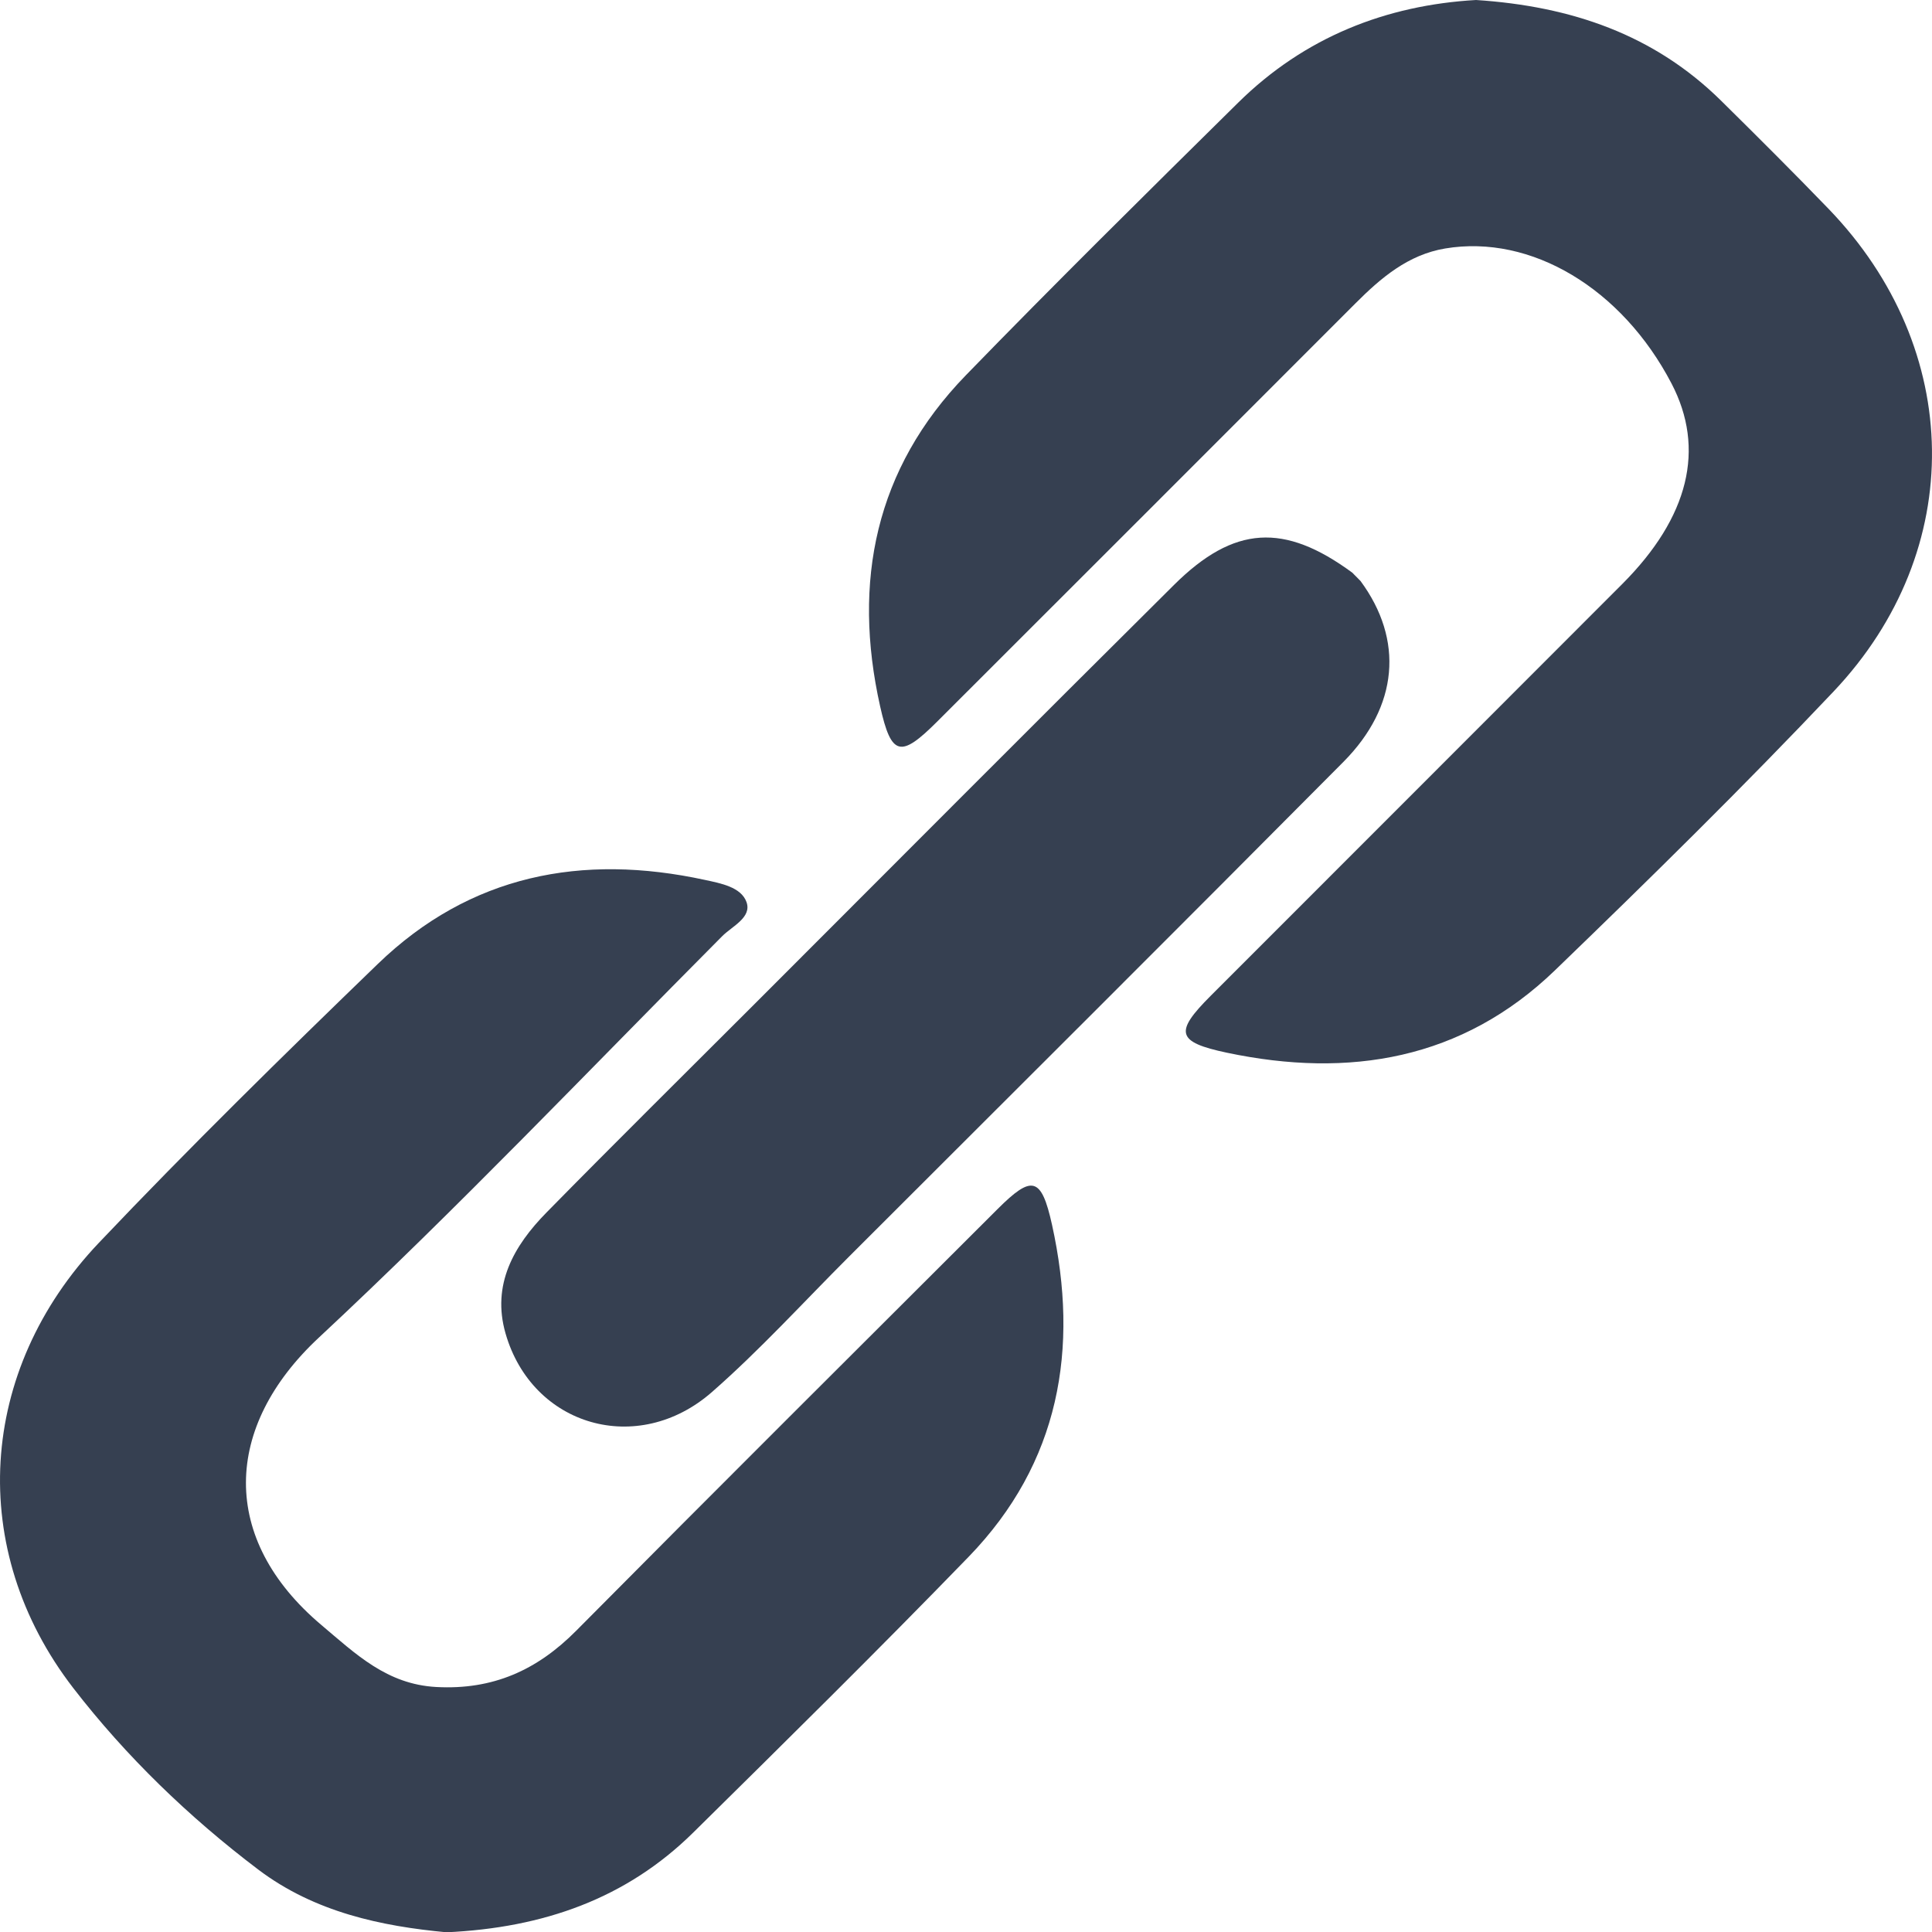
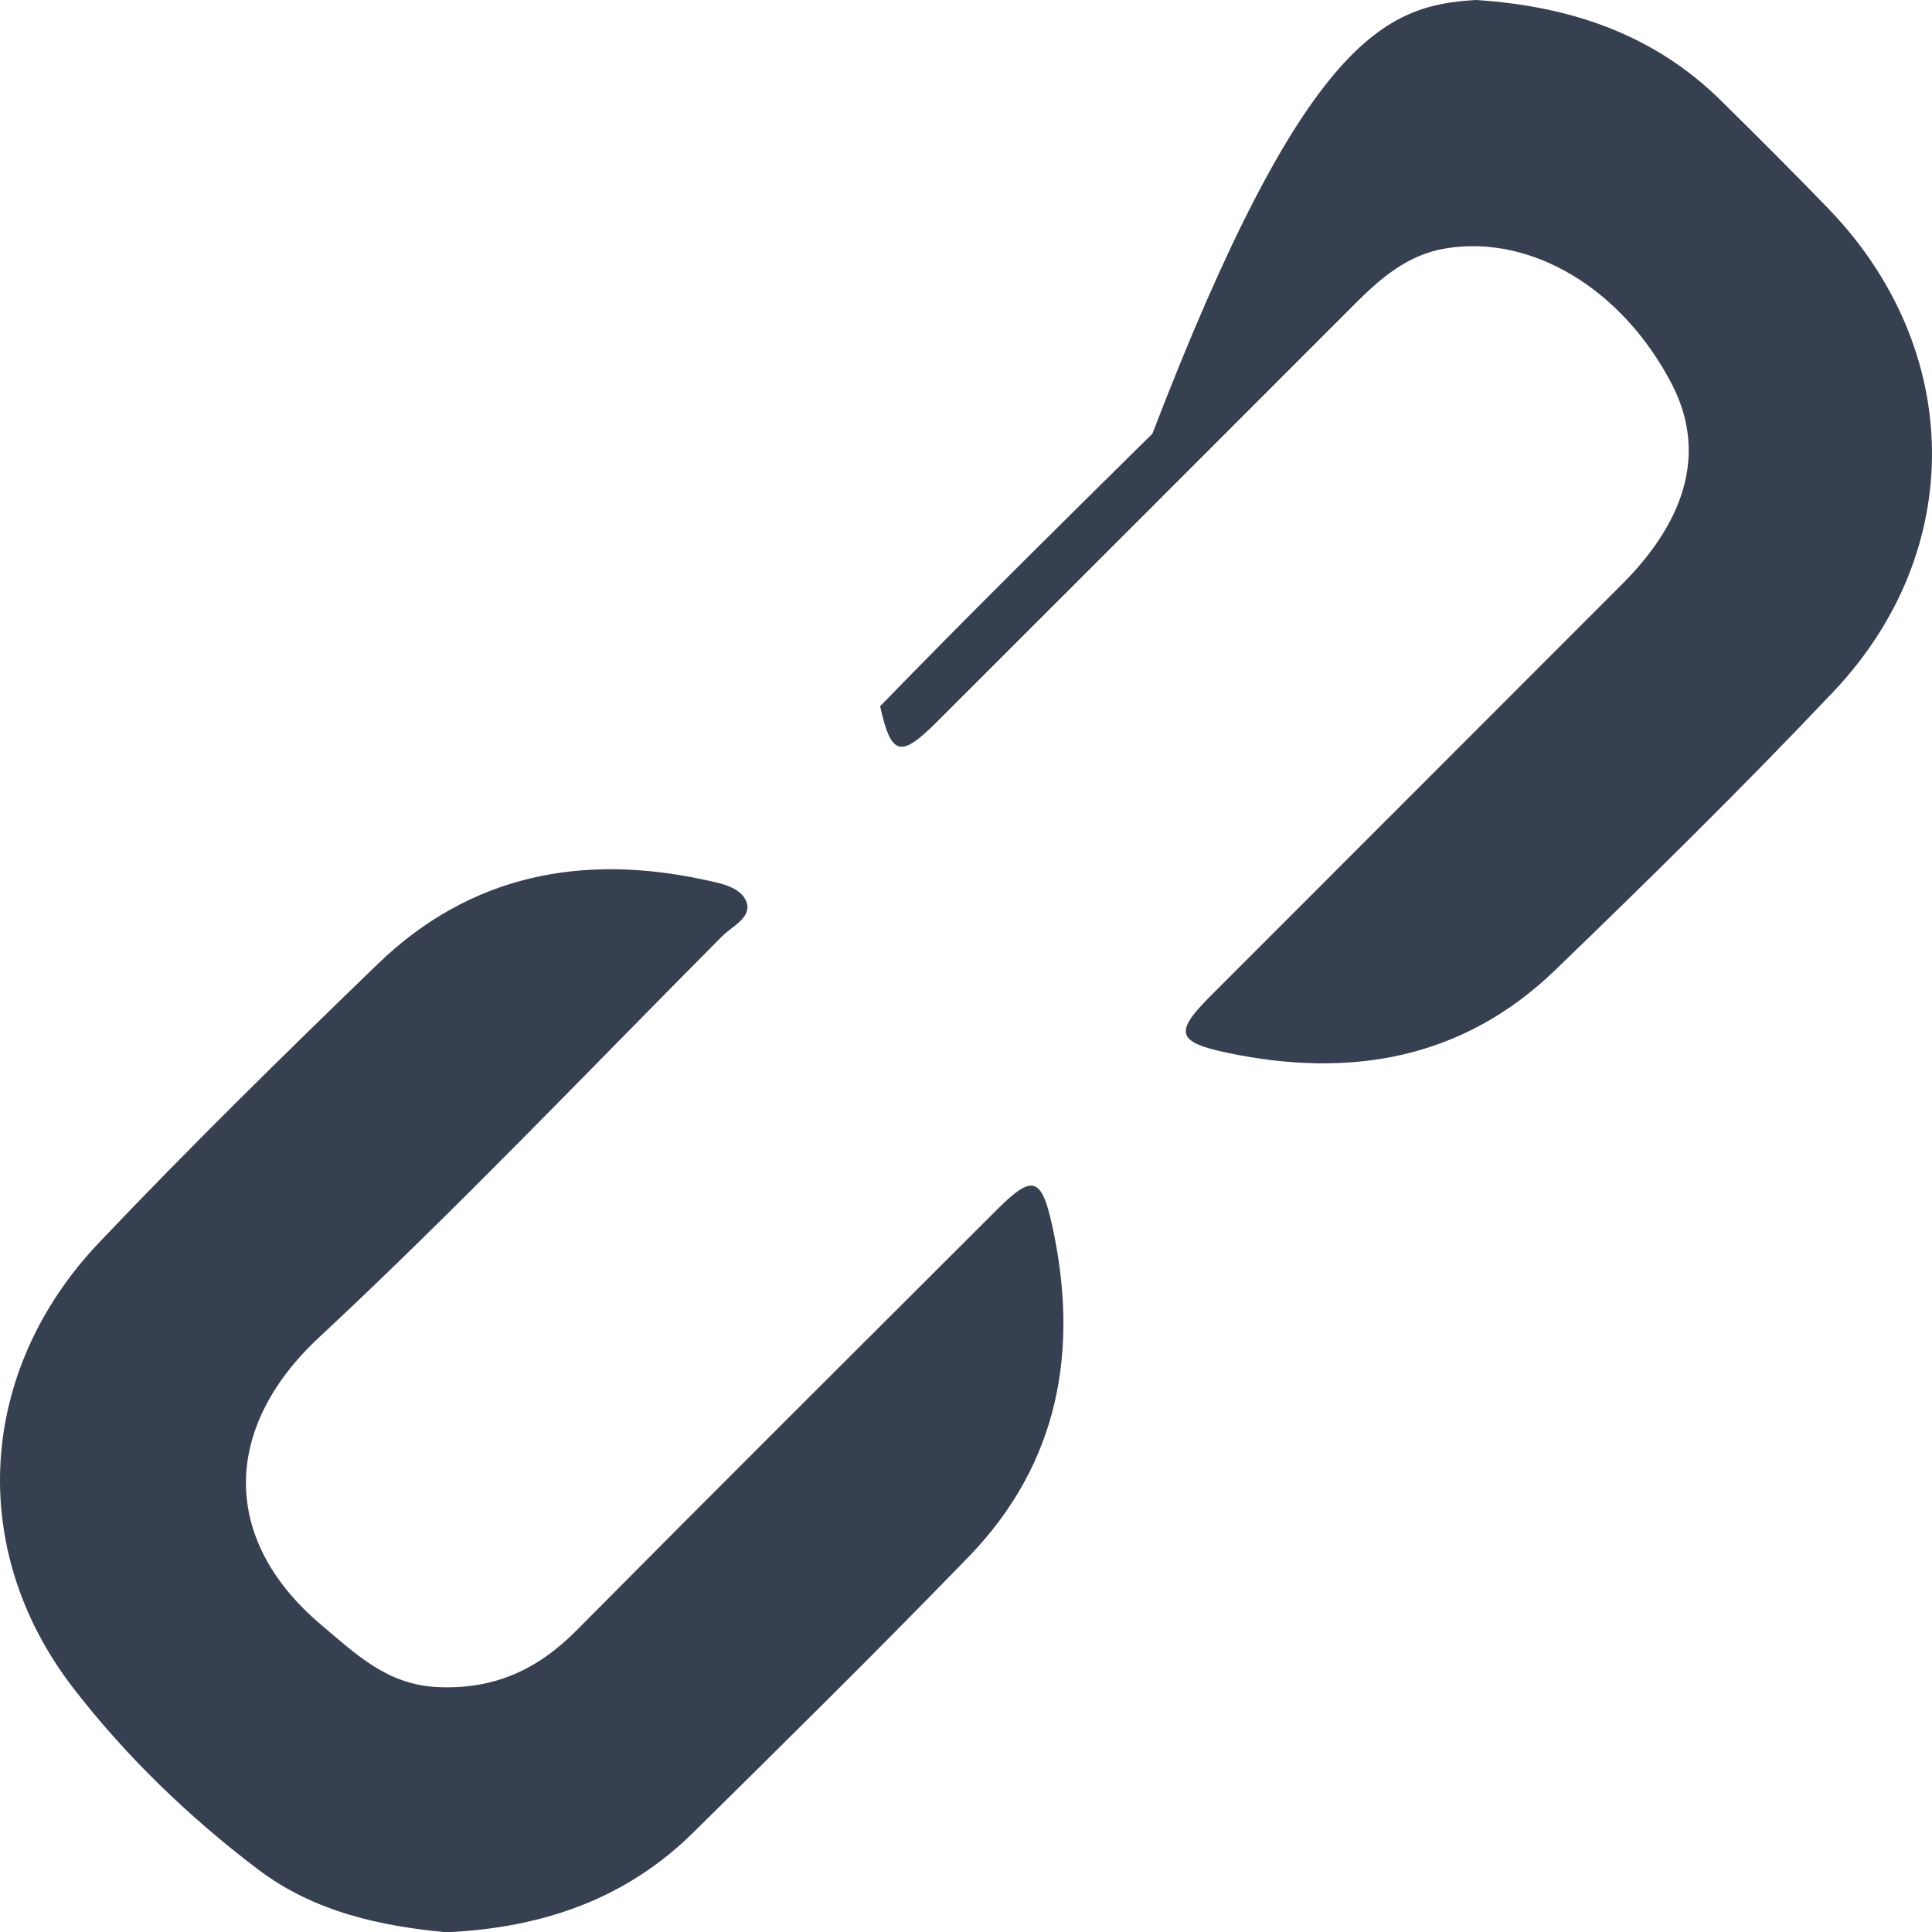
<svg xmlns="http://www.w3.org/2000/svg" version="1.1" id="Layer_1" x="0px" y="0px" width="107.728px" height="107.744px" viewBox="0 0 107.728 107.744" enable-background="new 0 0 107.728 107.744" xml:space="preserve">
-   <path fill="#364051" d="M75.402,31.931c0.153,0.155,0.307,0.31,0.46,0.465c2.42,3.277,2.121,6.991-0.956,10.089  c-9.159,9.223-18.368,18.396-27.564,27.583c-2.534,2.532-4.952,5.193-7.644,7.552c-4.127,3.616-10.019,1.917-11.509-3.267  c-0.782-2.72,0.459-4.887,2.283-6.744c3.853-3.924,7.766-7.788,11.654-11.677c7.778-7.777,15.535-15.574,23.341-23.322  C68.81,29.293,71.611,29.145,75.402,31.931z" />
-   <path fill="#364051" d="M82.302,0c5.323,0.348,9.936,1.933,13.671,5.62c2.013,1.988,4.019,3.985,5.983,6.02  c7.546,7.817,7.746,19.032,0.284,26.918c-5.034,5.32-10.265,10.461-15.537,15.548c-5.17,4.989-11.476,6.031-18.292,4.593  c-2.825-0.596-2.926-1.147-0.908-3.168c7.649-7.659,15.31-15.307,22.956-22.969c3.722-3.729,4.644-7.541,2.743-11.181  c-2.766-5.299-7.827-8.328-12.618-7.526c-2.072,0.347-3.584,1.638-5.011,3.067c-7.768,7.776-15.541,15.548-23.317,23.315  c-2.04,2.038-2.557,1.935-3.181-0.857c-1.552-6.949-0.275-13.248,4.783-18.458c4.988-5.137,10.087-10.168,15.182-15.198  C72.754,2.06,77.304,0.286,82.302,0z" />
+   <path fill="#364051" d="M82.302,0c5.323,0.348,9.936,1.933,13.671,5.62c2.013,1.988,4.019,3.985,5.983,6.02  c7.546,7.817,7.746,19.032,0.284,26.918c-5.034,5.32-10.265,10.461-15.537,15.548c-5.17,4.989-11.476,6.031-18.292,4.593  c-2.825-0.596-2.926-1.147-0.908-3.168c7.649-7.659,15.31-15.307,22.956-22.969c3.722-3.729,4.644-7.541,2.743-11.181  c-2.766-5.299-7.827-8.328-12.618-7.526c-2.072,0.347-3.584,1.638-5.011,3.067c-7.768,7.776-15.541,15.548-23.317,23.315  c-2.04,2.038-2.557,1.935-3.181-0.857c4.988-5.137,10.087-10.168,15.182-15.198  C72.754,2.06,77.304,0.286,82.302,0z" />
  <path fill="#364051" d="M24.897,107.744c-3.612-0.338-7.344-1.112-10.499-3.499c-3.864-2.923-7.373-6.314-10.307-10.113  c-5.967-7.727-5.331-17.717,1.419-24.83c5.044-5.314,10.28-10.451,15.549-15.545c5.153-4.982,11.395-6.181,18.254-4.692  c0.866,0.188,2.012,0.394,2.312,1.234c0.307,0.861-0.8,1.344-1.357,1.904c-7.46,7.499-14.756,15.175-22.49,22.383  c-5.338,4.974-5.547,11.227,0.145,16.026c1.921,1.62,3.649,3.306,6.406,3.455c3.153,0.171,5.616-0.936,7.798-3.136  c7.8-7.866,15.651-15.68,23.491-23.507c1.918-1.915,2.447-1.828,3.043,0.87c1.526,6.912,0.425,13.274-4.646,18.509  c-5.042,5.203-10.203,10.292-15.361,15.381C34.923,105.864,30.311,107.493,24.897,107.744z" />
</svg>